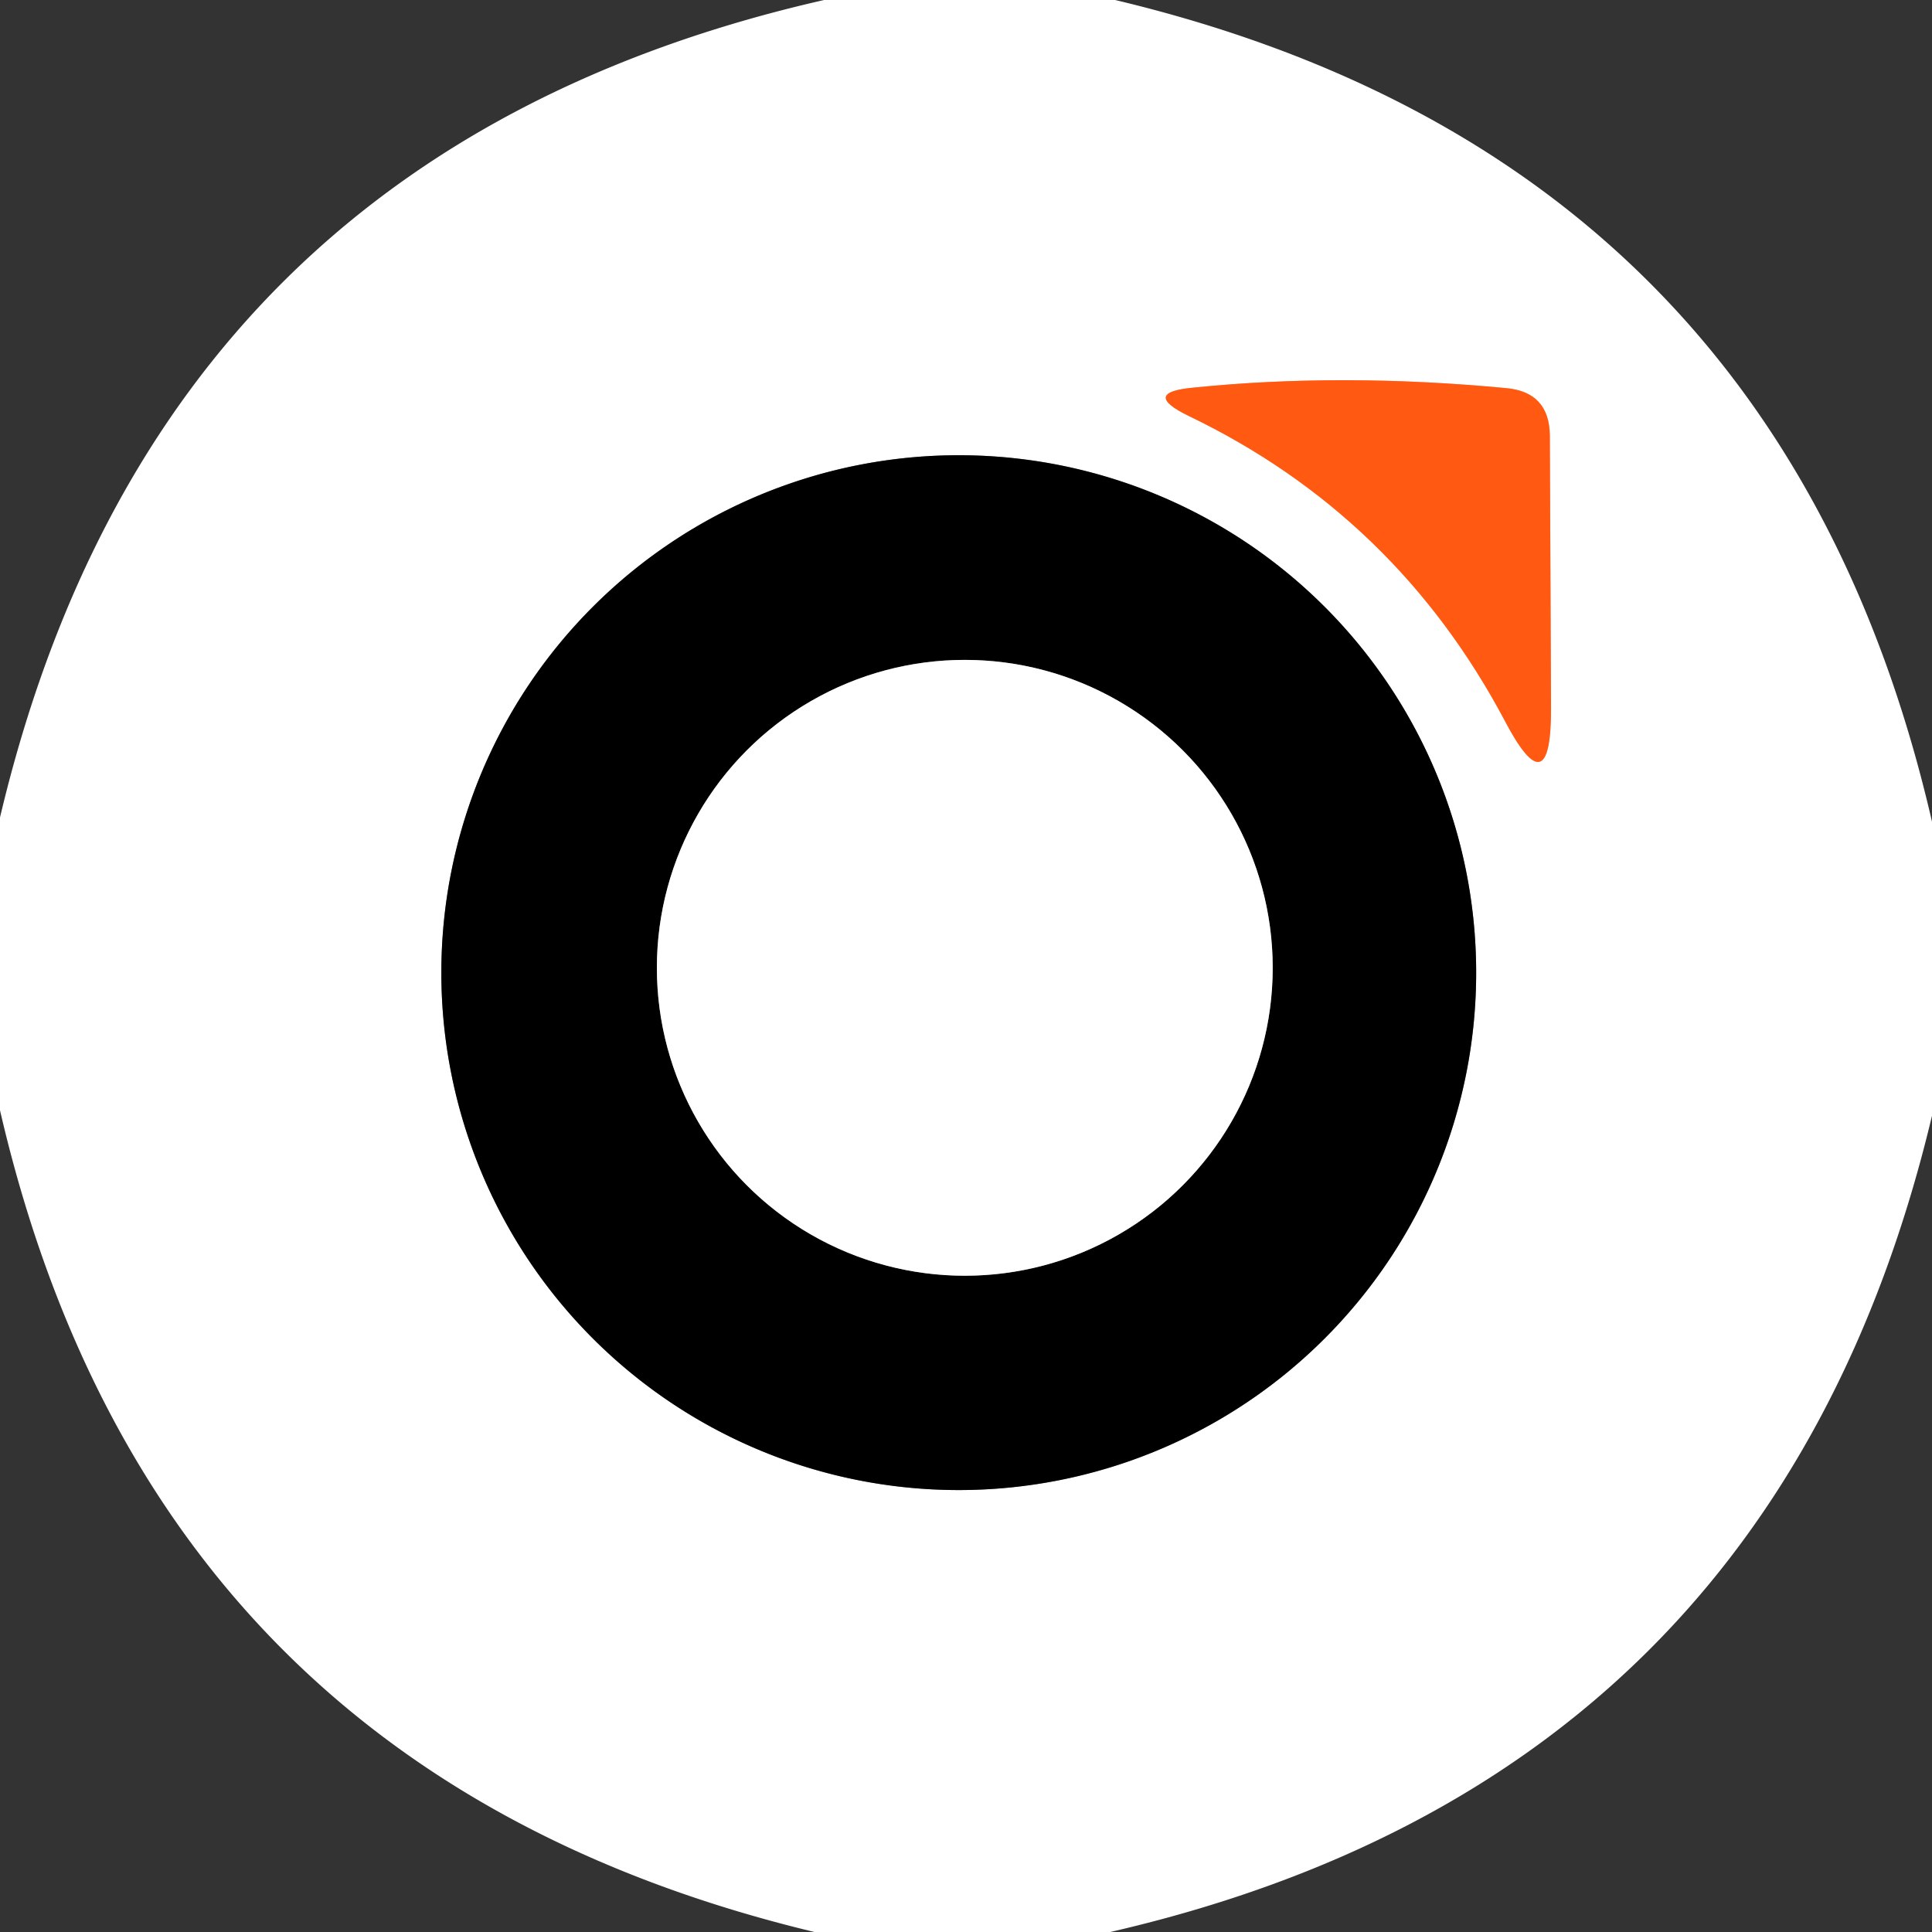
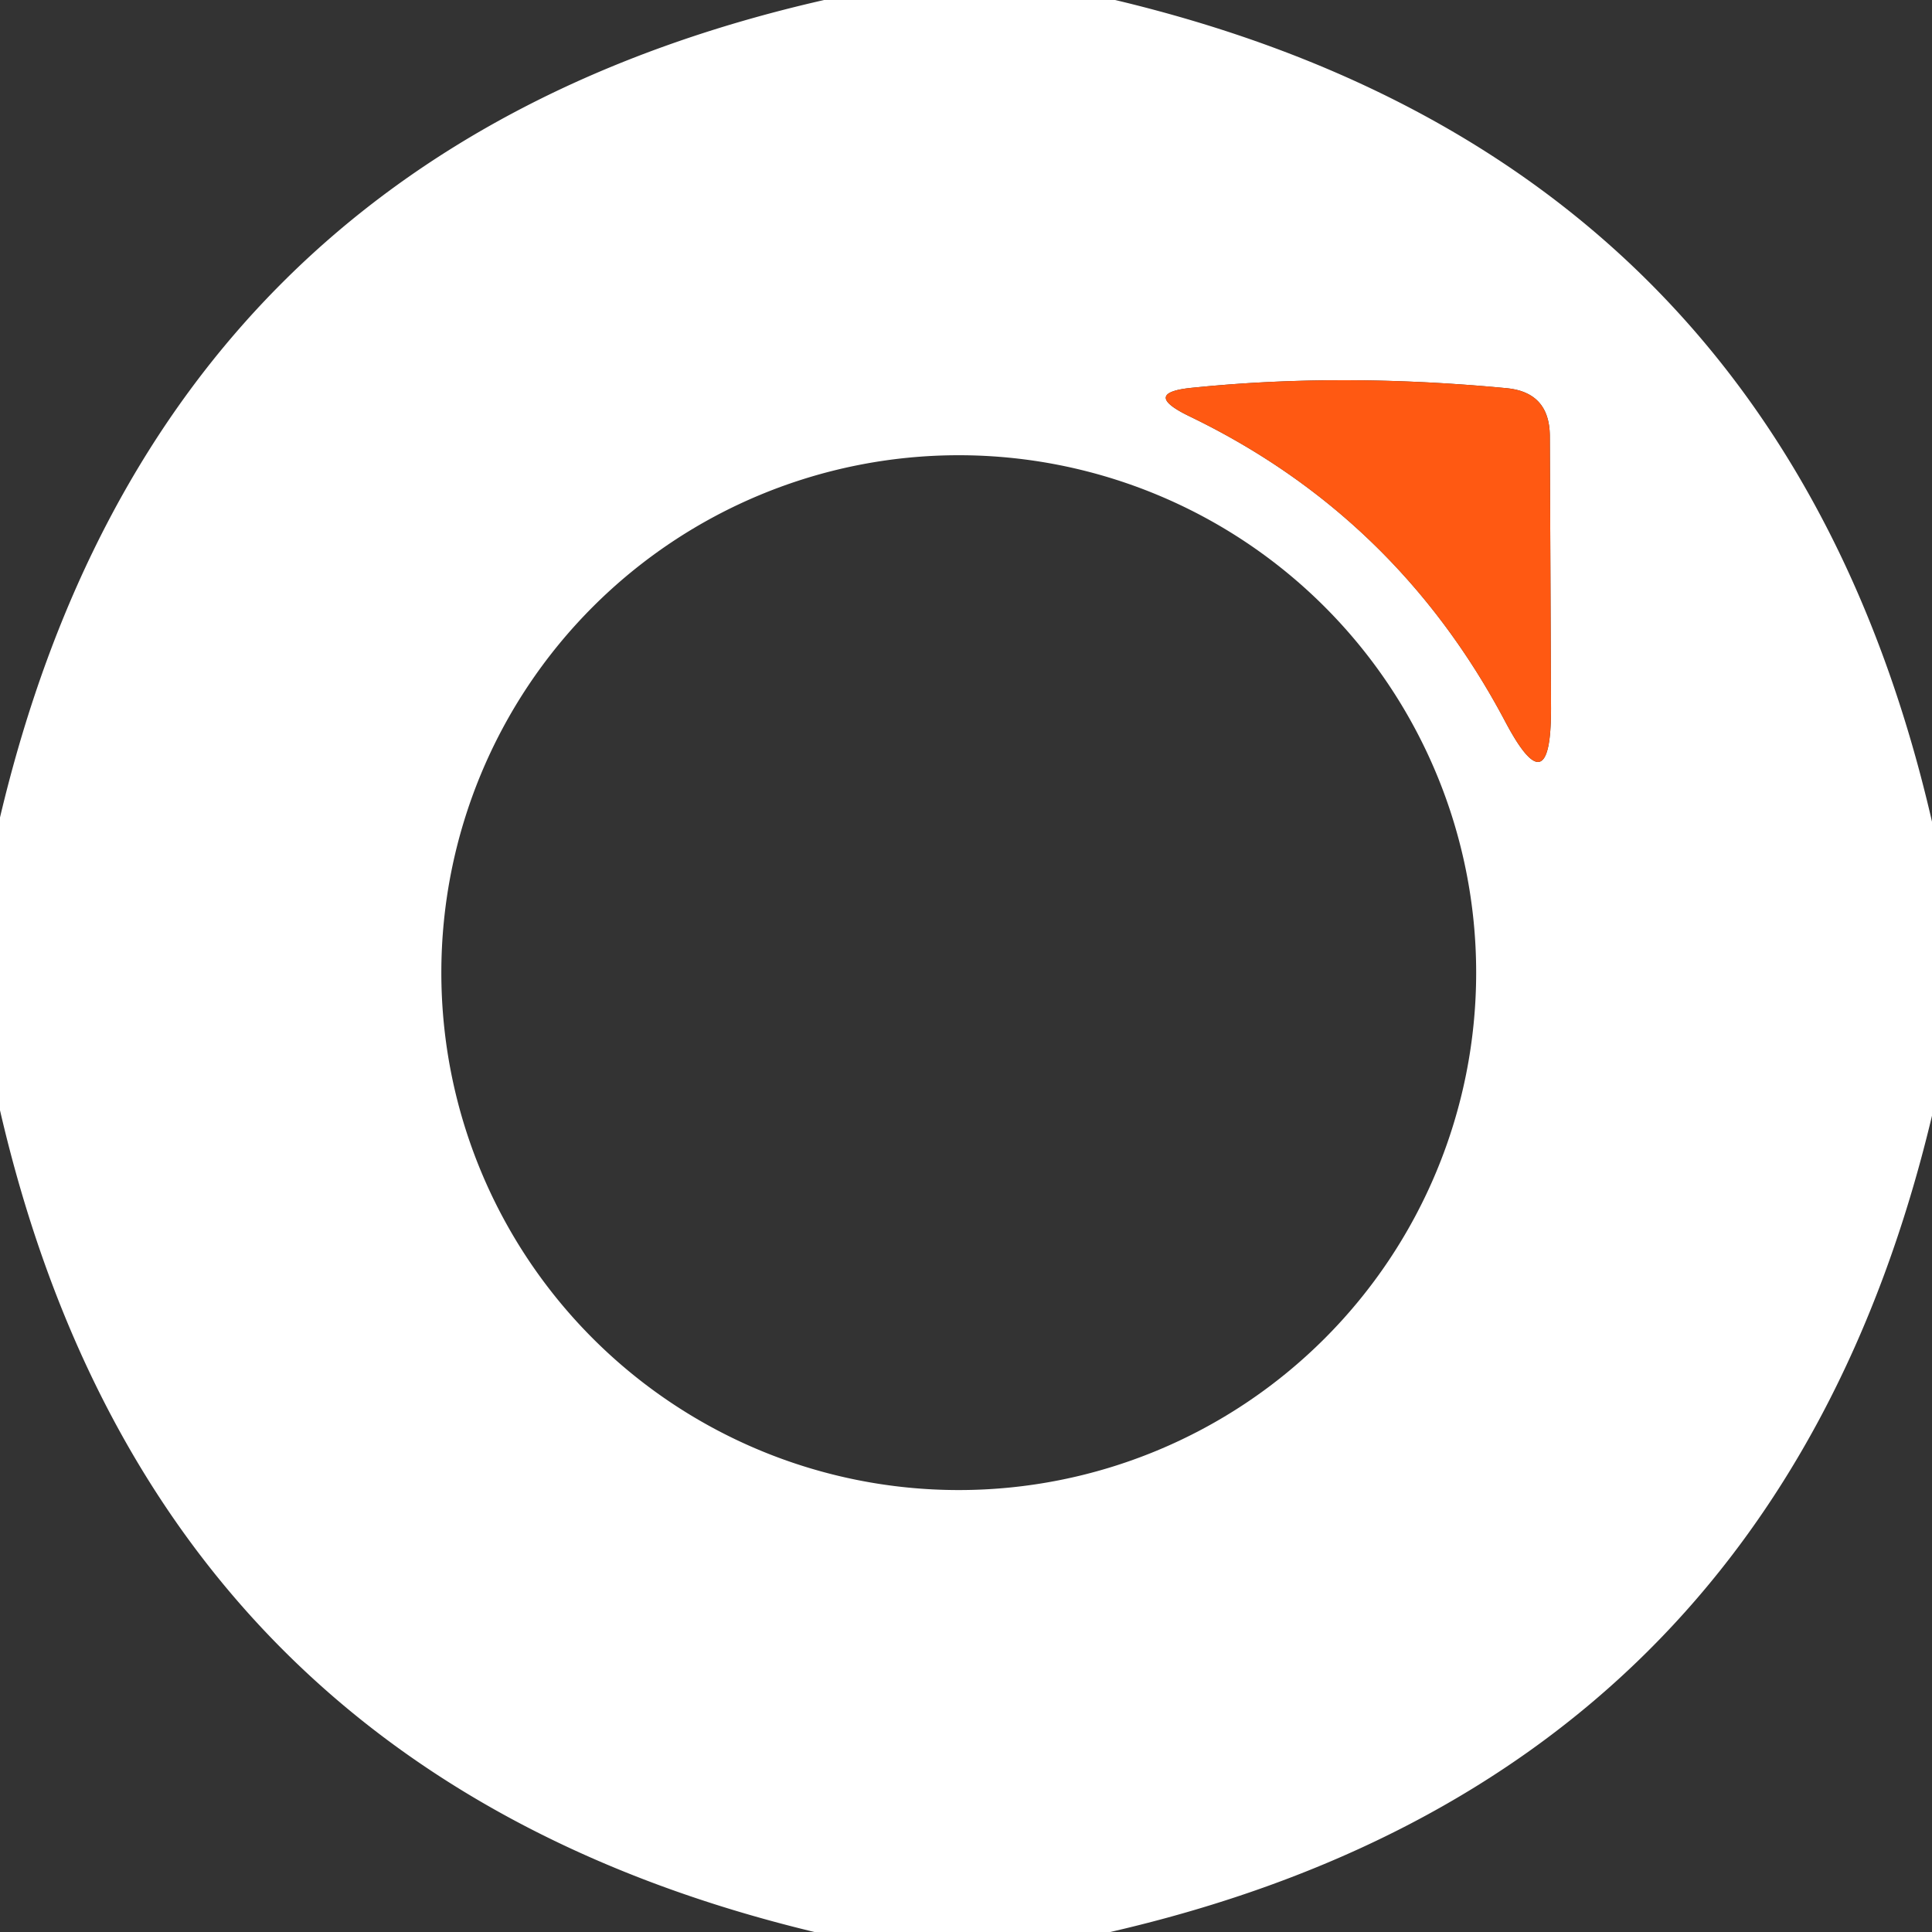
<svg xmlns="http://www.w3.org/2000/svg" version="1.1" viewBox="0.00 0.00 32.00 32.00">
  <rect x="0.00" y="0.00" width="32.00" height="32.00" fill="#333333" stroke="none" />
  <g stroke-width="2.00" fill="none" stroke-linecap="butt">
-     <path stroke="#ffac89" vector-effect="non-scaling-stroke" d="   M 24.92 11.93   Q 25.69 13.40 25.69 11.74   L 25.67 7.21   Q 25.66 6.50 24.96 6.43   Q 22.23 6.17 19.77 6.42   Q 18.89 6.50 19.69 6.89   Q 23.12 8.54 24.92 11.93" />
-     <path stroke="#808080" vector-effect="non-scaling-stroke" d="   M 24.45 16.11   A 8.57 8.57 0.0 0 0 15.88 7.54   A 8.57 8.57 0.0 0 0 7.31 16.11   A 8.57 8.57 0.0 0 0 15.88 24.68   A 8.57 8.57 0.0 0 0 24.45 16.11" />
-     <path stroke="#808080" vector-effect="non-scaling-stroke" d="   M 21.08 16.03   A 5.10 5.10 0.0 0 0 15.98 10.93   A 5.10 5.10 0.0 0 0 10.88 16.03   A 5.10 5.10 0.0 0 0 15.98 21.13   A 5.10 5.10 0.0 0 0 21.08 16.03" />
-   </g>
+     </g>
  <path fill="#ffffff" d="   M 13.65 0.00   L 18.47 0.00   Q 29.47 2.62 32.00 13.61   L 32.00 18.48   Q 29.38 29.47 18.39 32.00   L 13.49 32.00   Q 2.54 29.37 0.00 18.39   L 0.00 13.54   Q 2.61 2.51 13.65 0.00   Z   M 24.92 11.93   Q 25.69 13.40 25.69 11.74   L 25.67 7.21   Q 25.66 6.50 24.96 6.43   Q 22.23 6.17 19.77 6.42   Q 18.89 6.50 19.69 6.89   Q 23.12 8.54 24.92 11.93   Z   M 24.45 16.11   A 8.57 8.57 0.0 0 0 15.88 7.54   A 8.57 8.57 0.0 0 0 7.31 16.11   A 8.57 8.57 0.0 0 0 15.88 24.68   A 8.57 8.57 0.0 0 0 24.45 16.11   Z" />
  <path fill="#ff5912" d="   M 24.92 11.93   Q 23.12 8.54 19.69 6.89   Q 18.89 6.50 19.77 6.42   Q 22.23 6.17 24.96 6.43   Q 25.66 6.50 25.67 7.21   L 25.69 11.74   Q 25.69 13.40 24.92 11.93   Z" />
-   <path fill="#000000" d="   M 24.45 16.11   A 8.57 8.57 0.0 0 1 15.88 24.68   A 8.57 8.57 0.0 0 1 7.31 16.11   A 8.57 8.57 0.0 0 1 15.88 7.54   A 8.57 8.57 0.0 0 1 24.45 16.11   Z   M 21.08 16.03   A 5.10 5.10 0.0 0 0 15.98 10.93   A 5.10 5.10 0.0 0 0 10.88 16.03   A 5.10 5.10 0.0 0 0 15.98 21.13   A 5.10 5.10 0.0 0 0 21.08 16.03   Z" />
-   <circle fill="#ffffff" cx="15.98" cy="16.03" r="5.10" />
</svg>